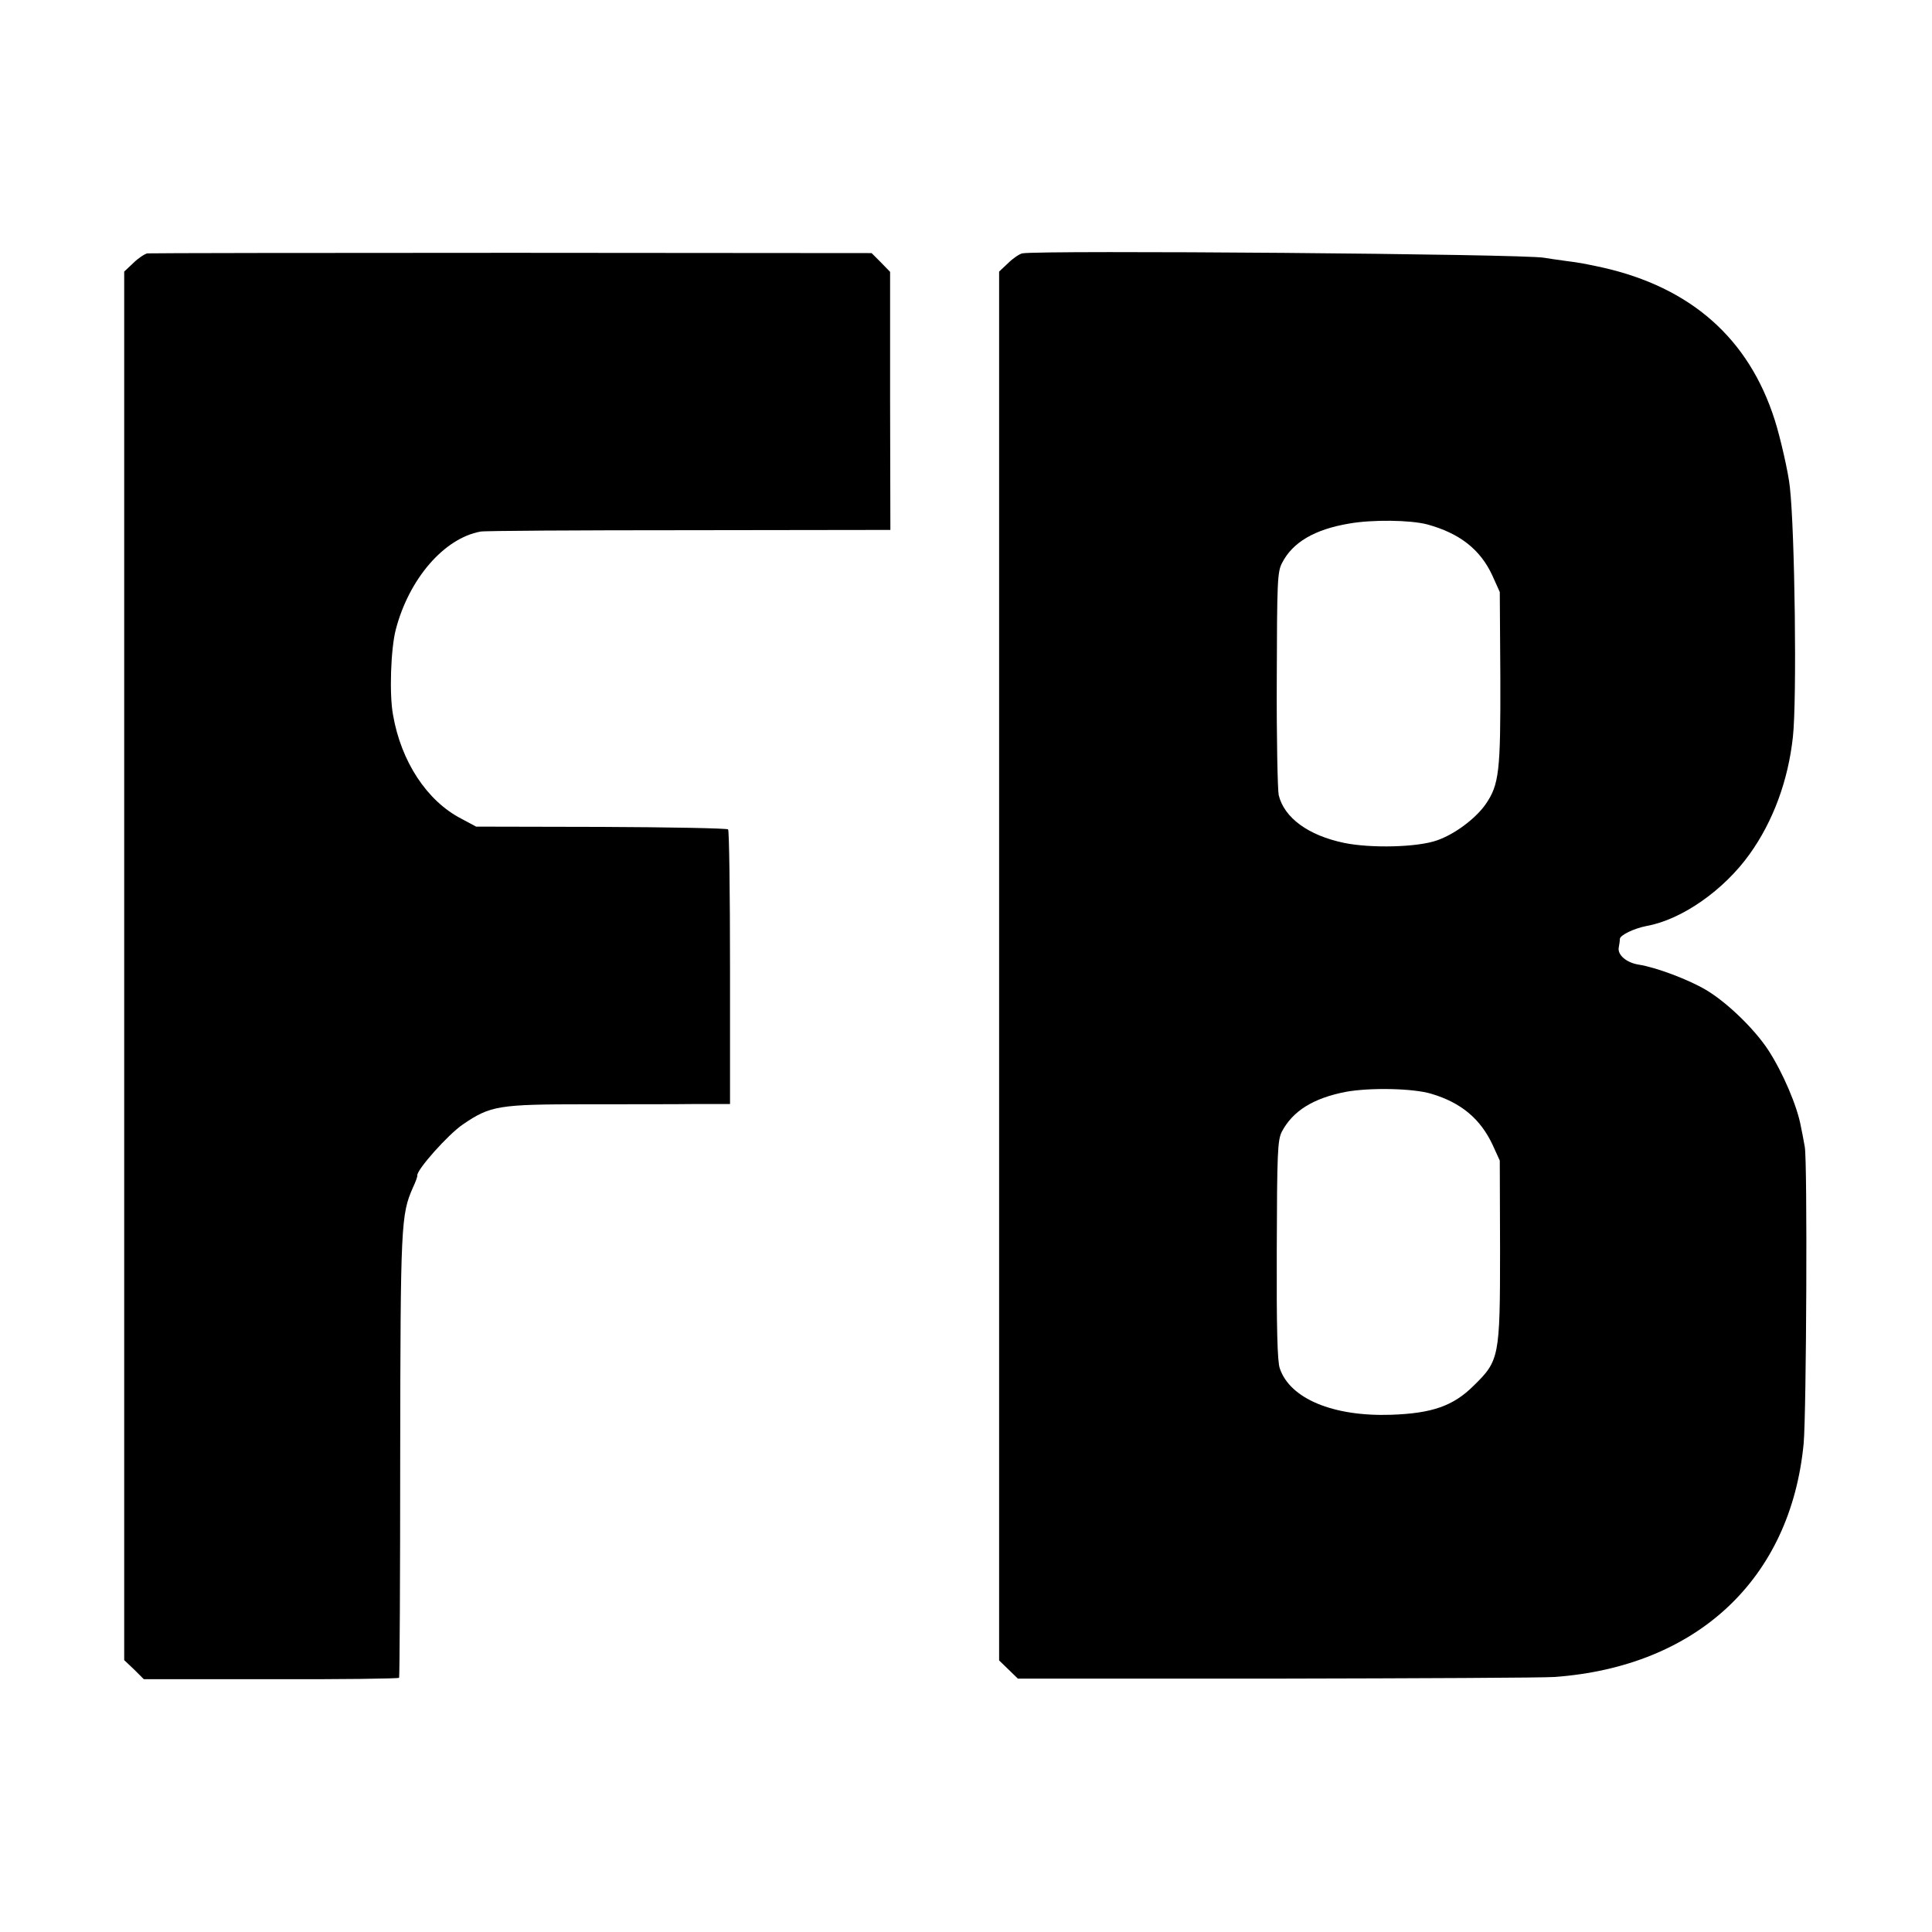
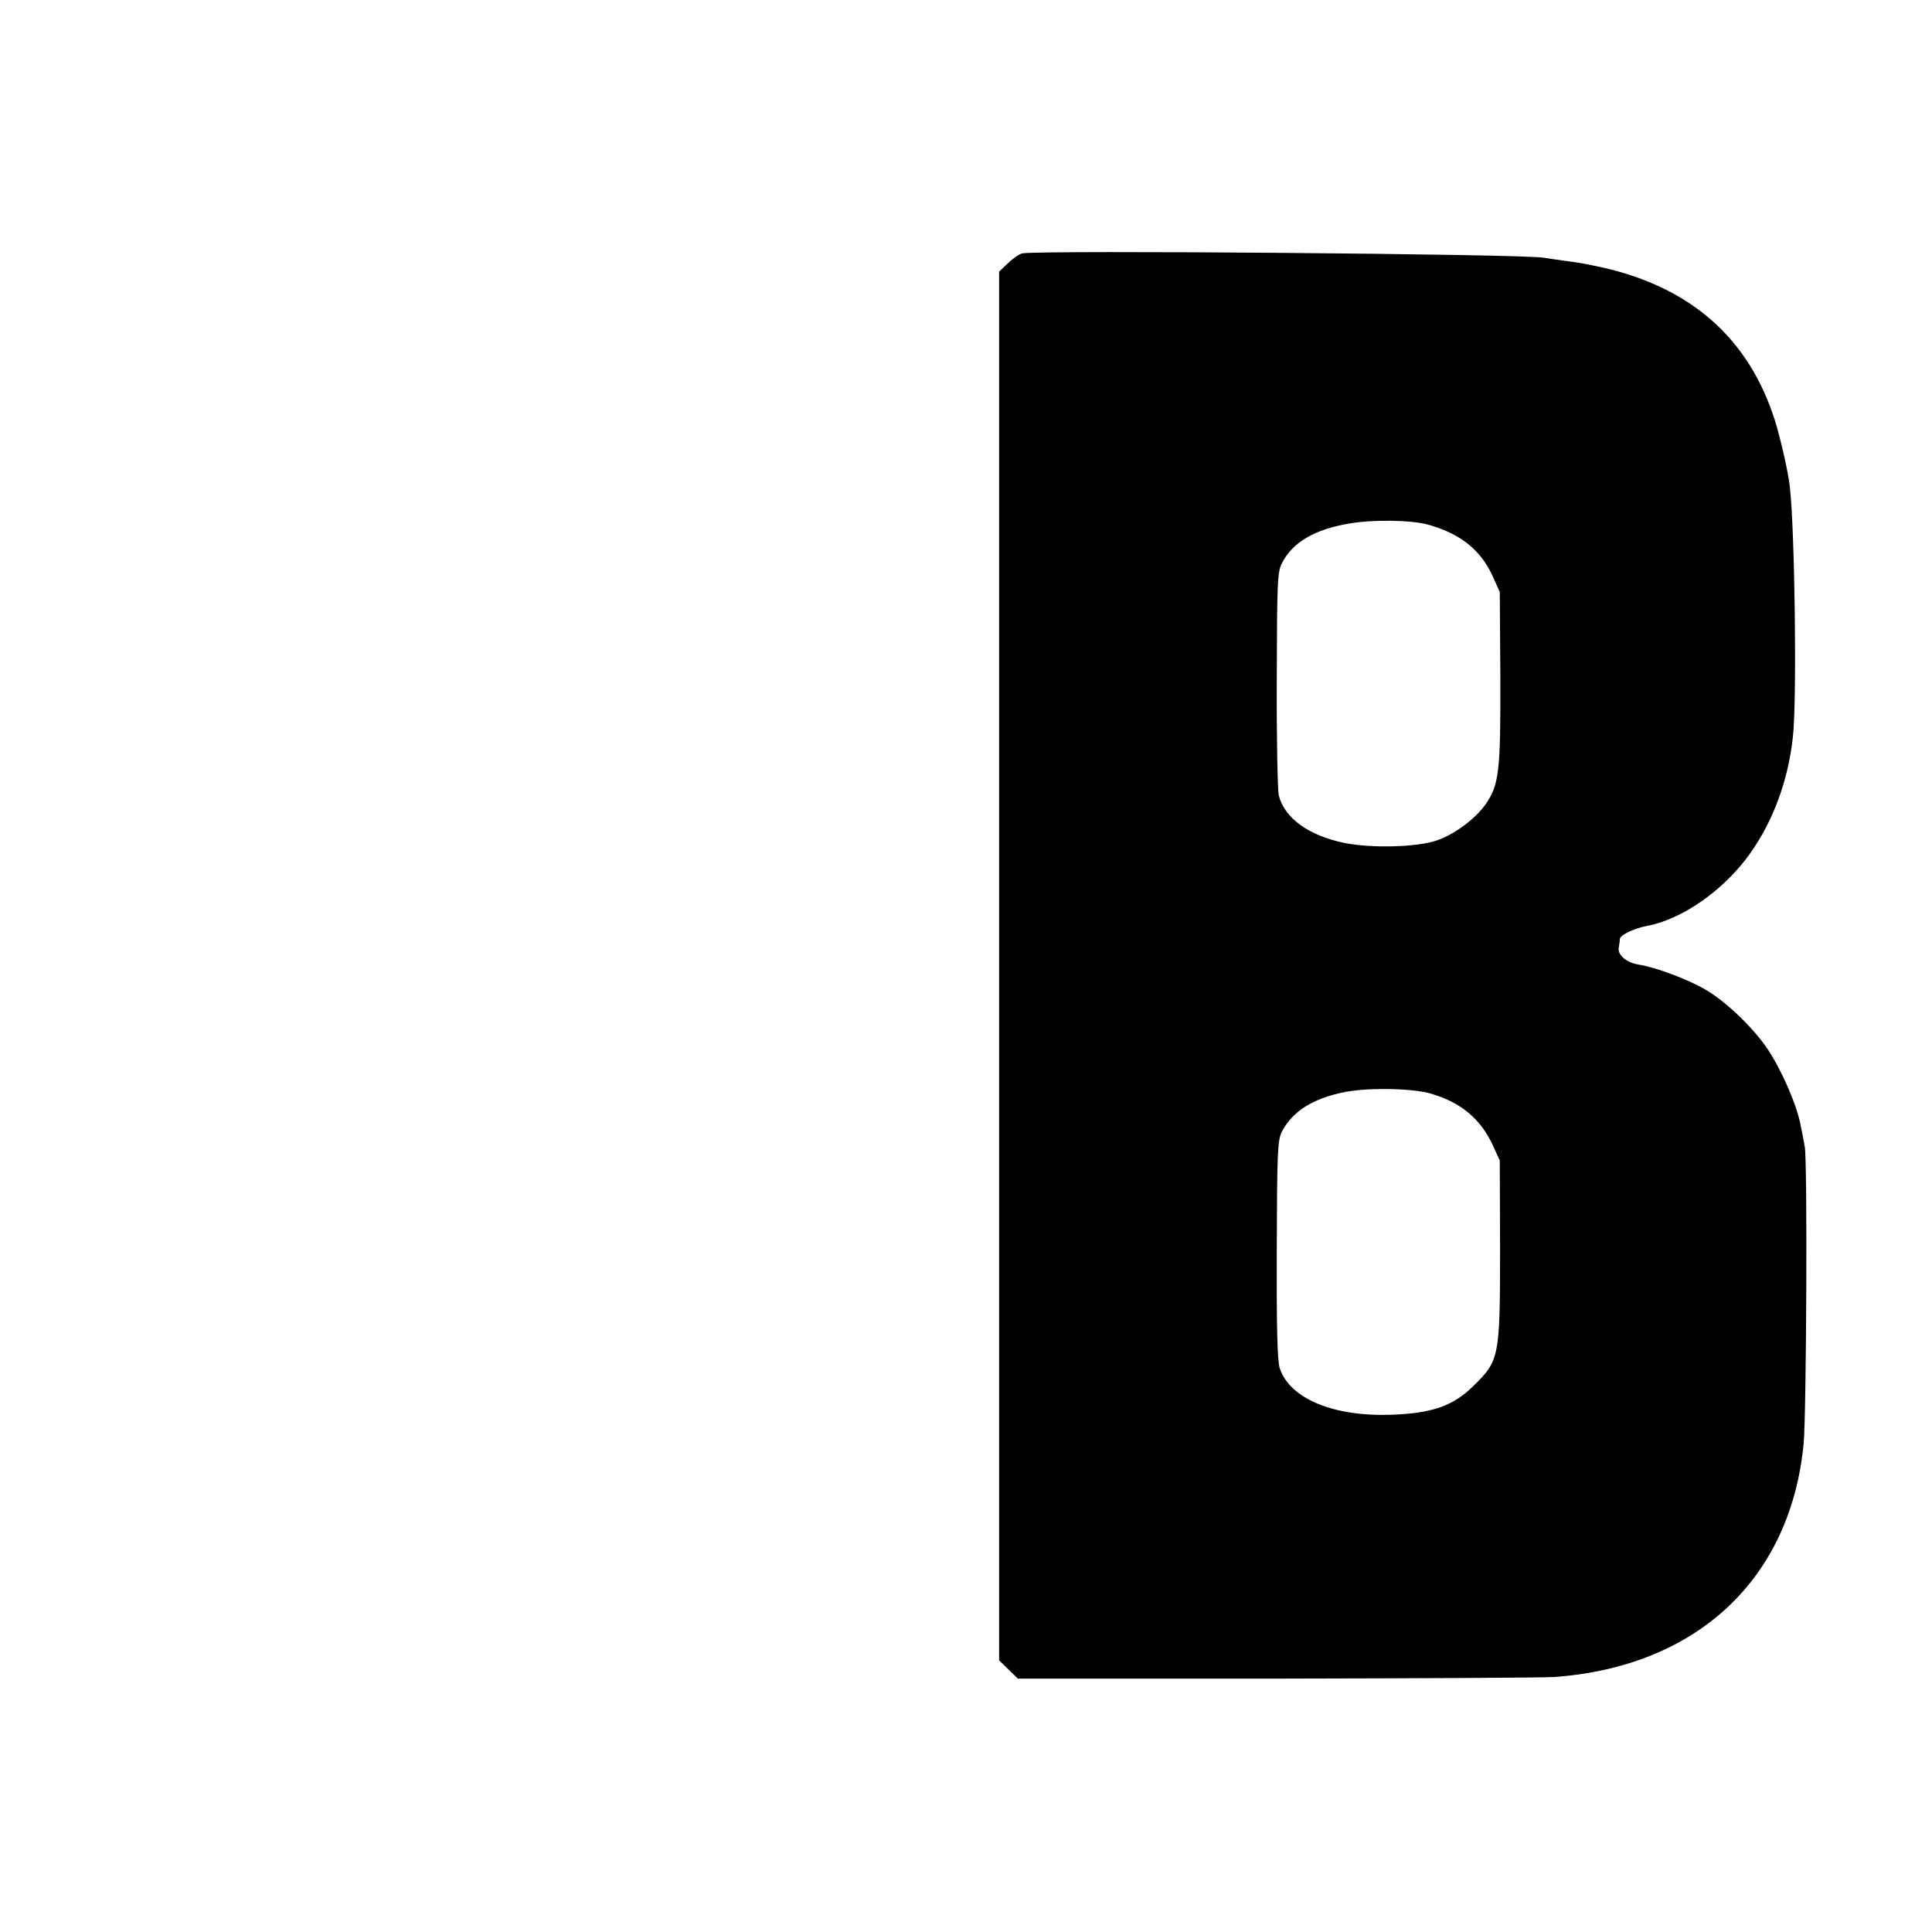
<svg xmlns="http://www.w3.org/2000/svg" version="1.0" width="700pt" height="700pt" viewBox="0 0 700 700" preserveAspectRatio="xMidYMid meet">
  <g transform="translate(0,700) scale(0.1,-0.1)" fill="#000000" stroke="none">
-     <path d="M534 6082 c-10 -2 -34 -18 -51 -35 l-33 -31 0 -2515 0 -2516 36 -34 35 -35 460 0 c254 -1 463 2 465 5 2 4 4 366 4 805 1 840 3 873 46 971 10 21 17 41 16 44 -3 20 112 149 165 185 100 68 128 73 448 73 154 0 334 0 400 1 l120 0 0 494 c0 272 -3 497 -7 501 -4 4 -211 8 -460 9 l-453 1 -54 29 c-124 64 -218 207 -247 376 -14 75 -8 240 10 309 48 184 175 331 307 355 13 3 353 5 754 5 l731 1 -1 468 0 467 -33 34 -34 34 -1302 1 c-716 0 -1311 -1 -1322 -2z" />
-     <path d="M3704 6082 c-10 -2 -34 -18 -51 -35 l-33 -31 0 -2516 0 -2516 34 -33 34 -33 933 0 c514 1 969 3 1012 6 516 38 855 355 902 846 10 114 14 1022 4 1075 -5 28 -11 60 -14 73 -13 74 -66 197 -118 277 -51 78 -152 175 -227 219 -63 37 -179 81 -243 91 -44 7 -77 35 -72 62 2 10 4 24 4 31 1 14 51 38 97 47 128 23 280 130 373 260 86 120 140 268 157 425 15 136 7 746 -11 905 -5 51 -35 182 -55 244 -94 295 -304 480 -625 552 -71 15 -74 16 -135 24 -30 4 -64 9 -75 11 -69 14 -1822 28 -1891 16z m1467 -982 c117 -32 192 -90 236 -185 l27 -60 2 -310 c1 -340 -4 -388 -54 -460 -37 -52 -112 -108 -176 -130 -71 -25 -239 -29 -336 -9 -130 27 -217 91 -237 173 -4 20 -8 209 -7 421 1 350 2 388 19 420 38 75 118 122 243 143 85 15 222 13 283 -3z m15 -2063 c108 -32 178 -91 222 -185 l26 -57 1 -325 c0 -387 -3 -400 -95 -490 -74 -74 -151 -101 -300 -106 -209 -7 -366 58 -403 168 -9 24 -12 151 -11 428 1 355 3 398 18 429 40 76 114 122 232 145 88 16 244 13 310 -7z" />
+     <path d="M3704 6082 c-10 -2 -34 -18 -51 -35 l-33 -31 0 -2516 0 -2516 34 -33 34 -33 933 0 c514 1 969 3 1012 6 516 38 855 355 902 846 10 114 14 1022 4 1075 -5 28 -11 60 -14 73 -13 74 -66 197 -118 277 -51 78 -152 175 -227 219 -63 37 -179 81 -243 91 -44 7 -77 35 -72 62 2 10 4 24 4 31 1 14 51 38 97 47 128 23 280 130 373 260 86 120 140 268 157 425 15 136 7 746 -11 905 -5 51 -35 182 -55 244 -94 295 -304 480 -625 552 -71 15 -74 16 -135 24 -30 4 -64 9 -75 11 -69 14 -1822 28 -1891 16m1467 -982 c117 -32 192 -90 236 -185 l27 -60 2 -310 c1 -340 -4 -388 -54 -460 -37 -52 -112 -108 -176 -130 -71 -25 -239 -29 -336 -9 -130 27 -217 91 -237 173 -4 20 -8 209 -7 421 1 350 2 388 19 420 38 75 118 122 243 143 85 15 222 13 283 -3z m15 -2063 c108 -32 178 -91 222 -185 l26 -57 1 -325 c0 -387 -3 -400 -95 -490 -74 -74 -151 -101 -300 -106 -209 -7 -366 58 -403 168 -9 24 -12 151 -11 428 1 355 3 398 18 429 40 76 114 122 232 145 88 16 244 13 310 -7z" />
  </g>
</svg>